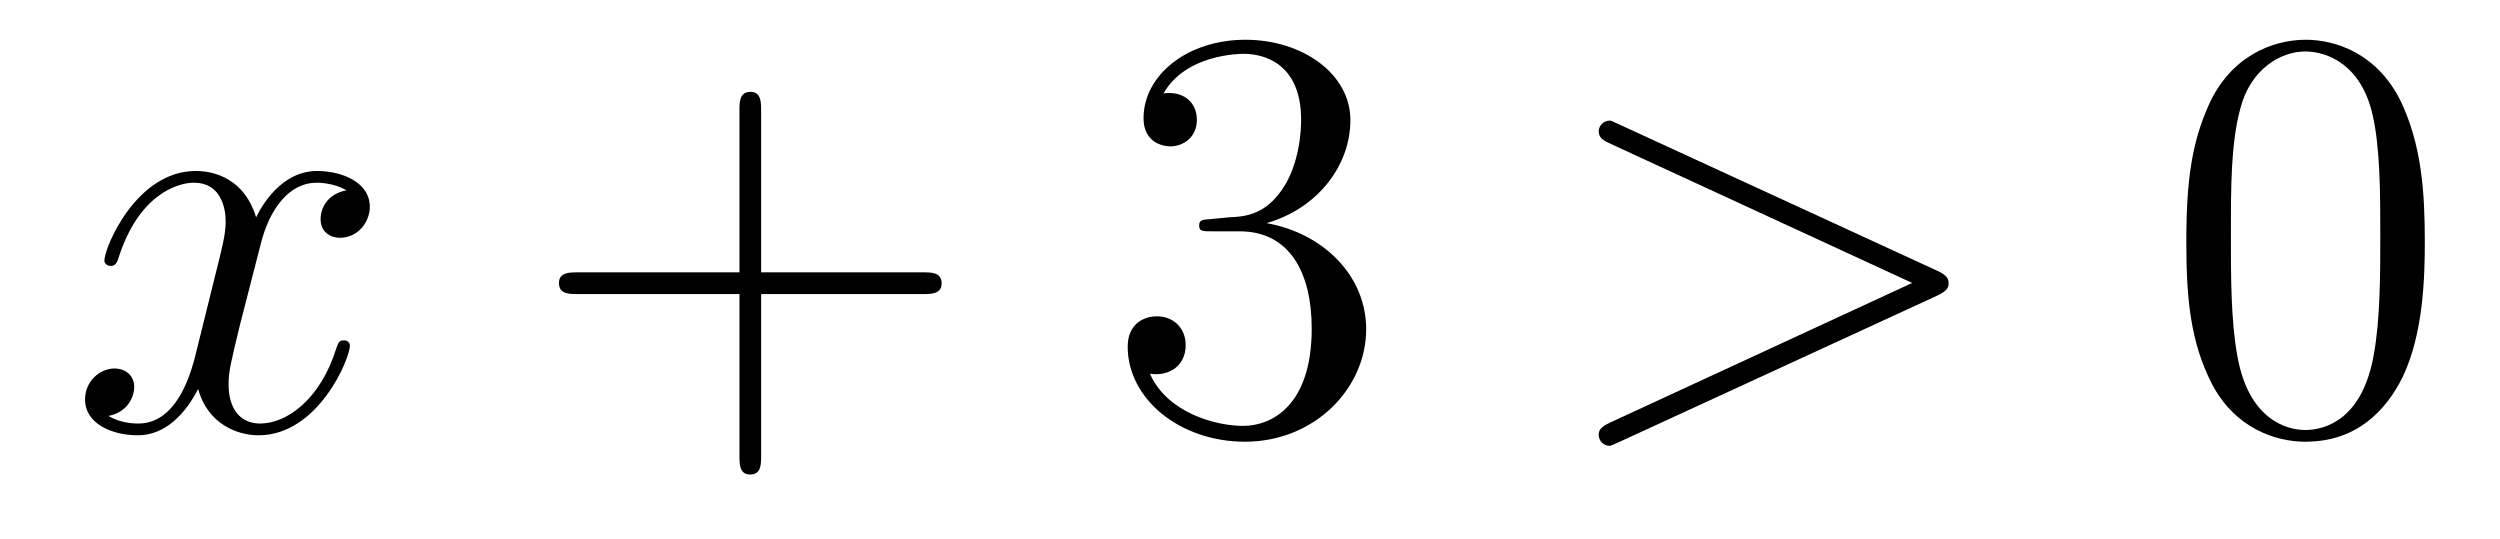
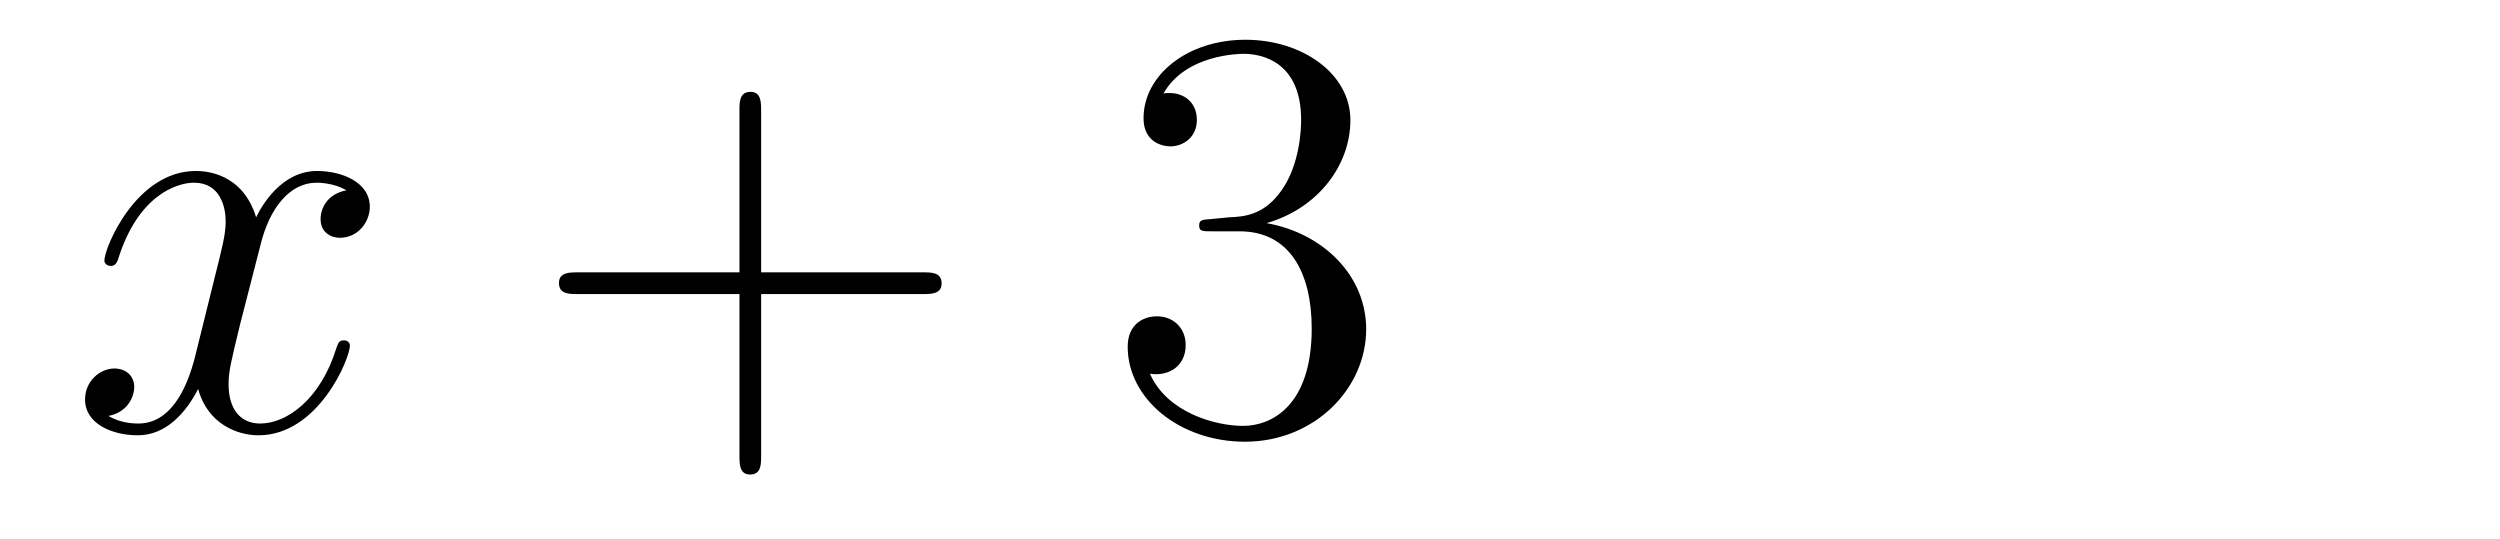
<svg xmlns="http://www.w3.org/2000/svg" height="11pt" version="1.1" viewBox="0 -11 51 11" width="51pt">
  <g id="page1">
    <g transform="matrix(1 0 0 1 -127 652)">
      <path d="M134.066 -659.117C133.684 -659.046 133.54 -658.759 133.54 -658.532C133.54 -658.245 133.767 -658.149 133.935 -658.149C134.293 -658.149 134.544 -658.46 134.544 -658.782C134.544 -659.285 133.971 -659.512 133.468 -659.512C132.739 -659.512 132.333 -658.794 132.225 -658.567C131.95 -659.464 131.209 -659.512 130.994 -659.512C129.775 -659.512 129.129 -657.946 129.129 -657.683C129.129 -657.635 129.177 -657.575 129.261 -657.575C129.356 -657.575 129.38 -657.647 129.404 -657.695C129.811 -659.022 130.612 -659.273 130.958 -659.273C131.496 -659.273 131.604 -658.771 131.604 -658.484C131.604 -658.221 131.532 -657.946 131.388 -657.372L130.982 -655.734C130.803 -655.017 130.456 -654.36 129.822 -654.36C129.763 -654.36 129.464 -654.36 129.213 -654.515C129.643 -654.599 129.739 -654.957 129.739 -655.101C129.739 -655.34 129.56 -655.483 129.333 -655.483C129.046 -655.483 128.735 -655.232 128.735 -654.85C128.735 -654.348 129.297 -654.12 129.811 -654.12C130.384 -654.12 130.791 -654.575 131.042 -655.065C131.233 -654.36 131.831 -654.12 132.273 -654.12C133.493 -654.12 134.138 -655.687 134.138 -655.949C134.138 -656.009 134.09 -656.057 134.018 -656.057C133.911 -656.057 133.899 -655.997 133.863 -655.902C133.54 -654.85 132.847 -654.36 132.309 -654.36C131.891 -654.36 131.663 -654.67 131.663 -655.16C131.663 -655.423 131.711 -655.615 131.903 -656.404L132.321 -658.029C132.5 -658.747 132.907 -659.273 133.457 -659.273C133.481 -659.273 133.815 -659.273 134.066 -659.117Z" fill-rule="evenodd" />
      <path d="M142.527 -657.001H145.827C145.994 -657.001 146.209 -657.001 146.209 -657.217C146.209 -657.444 146.006 -657.444 145.827 -657.444H142.527V-660.743C142.527 -660.91 142.527 -661.126 142.312 -661.126C142.085 -661.126 142.085 -660.922 142.085 -660.743V-657.444H138.786C138.618 -657.444 138.403 -657.444 138.403 -657.228C138.403 -657.001 138.606 -657.001 138.786 -657.001H142.085V-653.702C142.085 -653.535 142.085 -653.32 142.3 -653.32C142.527 -653.32 142.527 -653.523 142.527 -653.702V-657.001Z" fill-rule="evenodd" />
      <path d="M151.715 -658.532C151.511 -658.52 151.463 -658.507 151.463 -658.4C151.463 -658.281 151.523 -658.281 151.738 -658.281H152.288C153.304 -658.281 153.759 -657.444 153.759 -656.296C153.759 -654.73 152.946 -654.312 152.36 -654.312C151.786 -654.312 150.806 -654.587 150.459 -655.376C150.842 -655.316 151.188 -655.531 151.188 -655.961C151.188 -656.308 150.937 -656.547 150.603 -656.547C150.316 -656.547 150.005 -656.38 150.005 -655.926C150.005 -654.862 151.069 -653.989 152.396 -653.989C153.818 -653.989 154.87 -655.077 154.87 -656.284C154.87 -657.384 153.986 -658.245 152.838 -658.448C153.878 -658.747 154.548 -659.619 154.548 -660.552C154.548 -661.496 153.567 -662.189 152.408 -662.189C151.212 -662.189 150.328 -661.46 150.328 -660.588C150.328 -660.109 150.698 -660.014 150.878 -660.014C151.129 -660.014 151.416 -660.193 151.416 -660.552C151.416 -660.934 151.129 -661.102 150.866 -661.102C150.794 -661.102 150.77 -661.102 150.734 -661.09C151.188 -661.902 152.312 -661.902 152.372 -661.902C152.766 -661.902 153.543 -661.723 153.543 -660.552C153.543 -660.325 153.508 -659.655 153.161 -659.141C152.802 -658.615 152.396 -658.579 152.073 -658.567L151.715 -658.532Z" fill-rule="evenodd" />
-       <path d="M166.512 -656.966C166.739 -657.073 166.751 -657.145 166.751 -657.228C166.751 -657.3 166.727 -657.384 166.512 -657.48L160.044 -660.456C159.889 -660.528 159.865 -660.54 159.841 -660.54C159.698 -660.54 159.614 -660.42 159.614 -660.325C159.614 -660.181 159.71 -660.133 159.865 -660.062L166.009 -657.228L159.853 -654.383C159.614 -654.276 159.614 -654.192 159.614 -654.12C159.614 -654.025 159.698 -653.905 159.841 -653.905C159.865 -653.905 159.877 -653.917 160.044 -653.989L166.512 -656.966Z" fill-rule="evenodd" />
-       <path d="M176.466 -658.065C176.466 -659.058 176.407 -660.026 175.976 -660.934C175.486 -661.927 174.625 -662.189 174.04 -662.189C173.346 -662.189 172.497 -661.843 172.055 -660.851C171.721 -660.097 171.601 -659.356 171.601 -658.065C171.601 -656.906 171.685 -656.033 172.115 -655.184C172.581 -654.276 173.406 -653.989 174.028 -653.989C175.068 -653.989 175.665 -654.611 176.012 -655.304C176.442 -656.2 176.466 -657.372 176.466 -658.065ZM174.028 -654.228C173.645 -654.228 172.868 -654.443 172.641 -655.746C172.51 -656.463 172.51 -657.372 172.51 -658.209C172.51 -659.189 172.51 -660.073 172.701 -660.779C172.904 -661.58 173.514 -661.95 174.028 -661.95C174.482 -661.95 175.175 -661.675 175.403 -660.648C175.558 -659.966 175.558 -659.022 175.558 -658.209C175.558 -657.408 175.558 -656.499 175.426 -655.77C175.199 -654.455 174.446 -654.228 174.028 -654.228Z" fill-rule="evenodd" />
    </g>
  </g>
</svg>